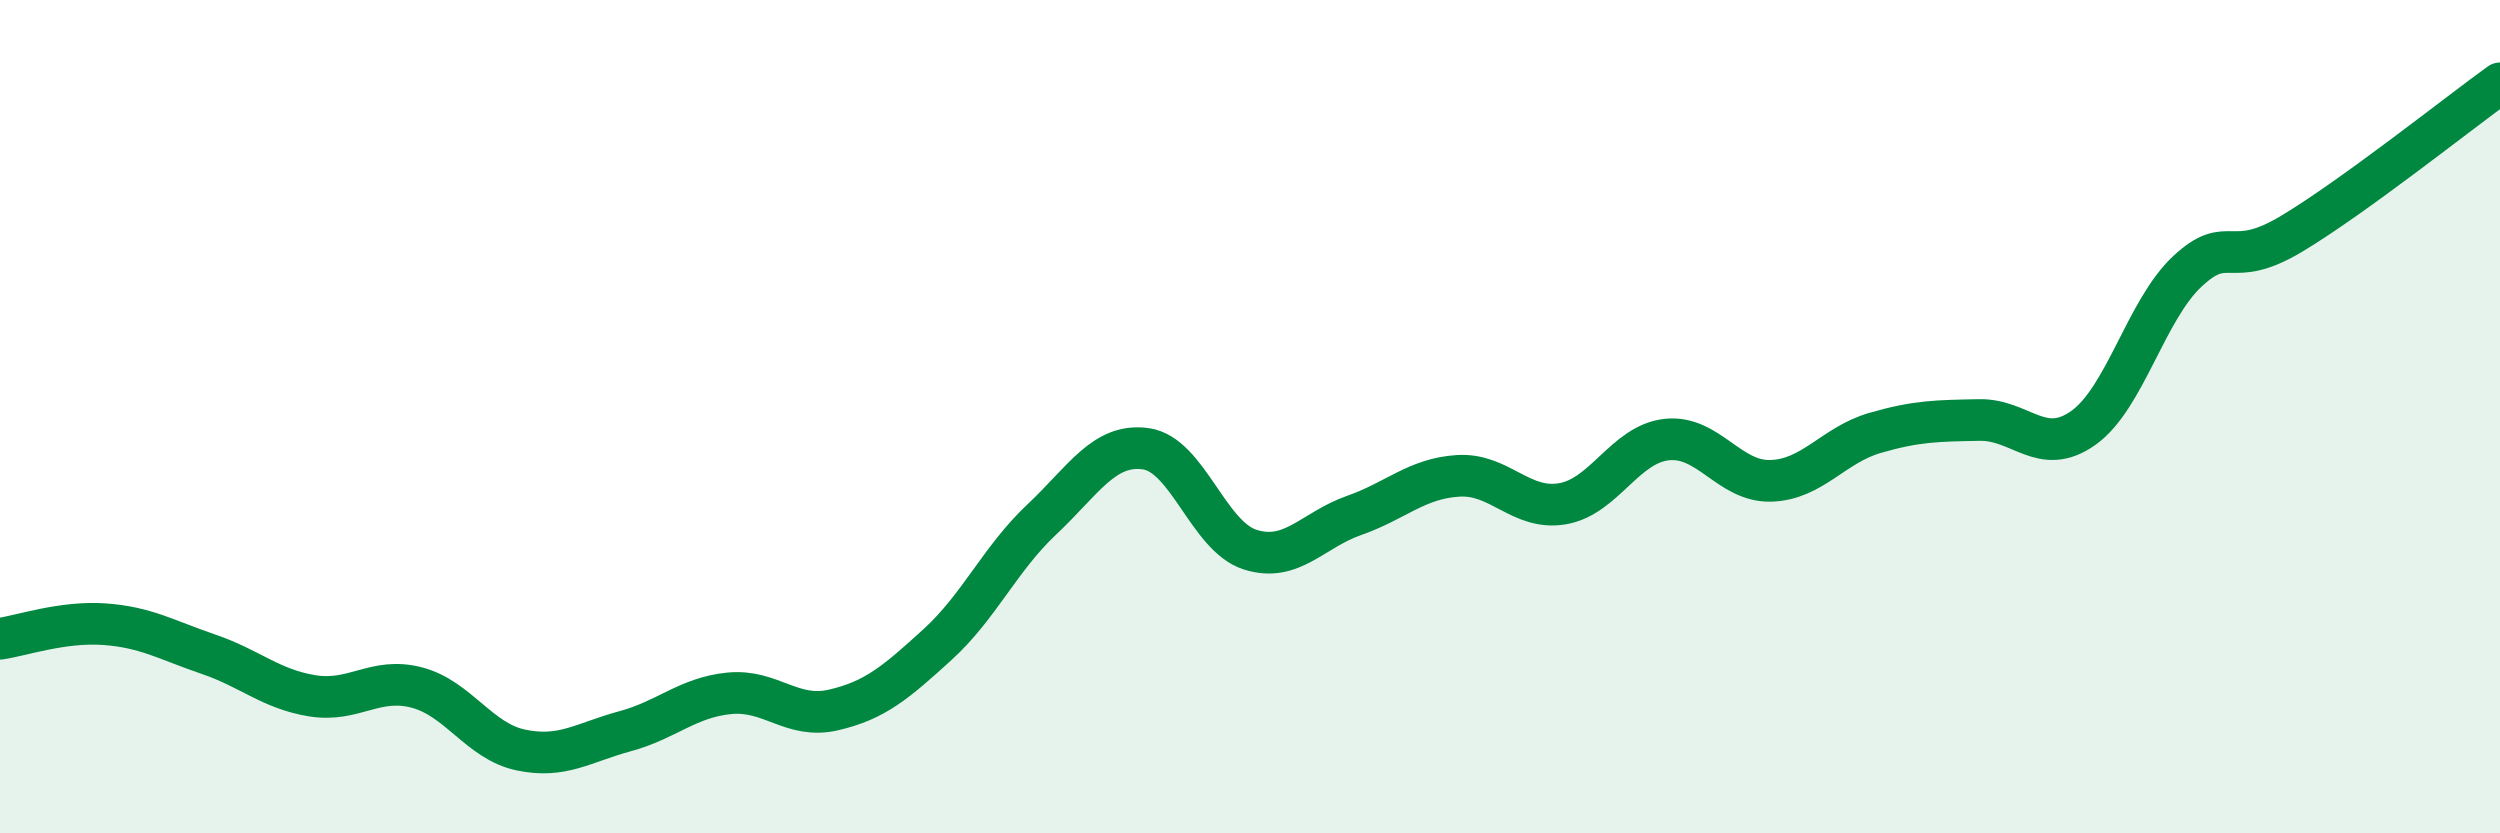
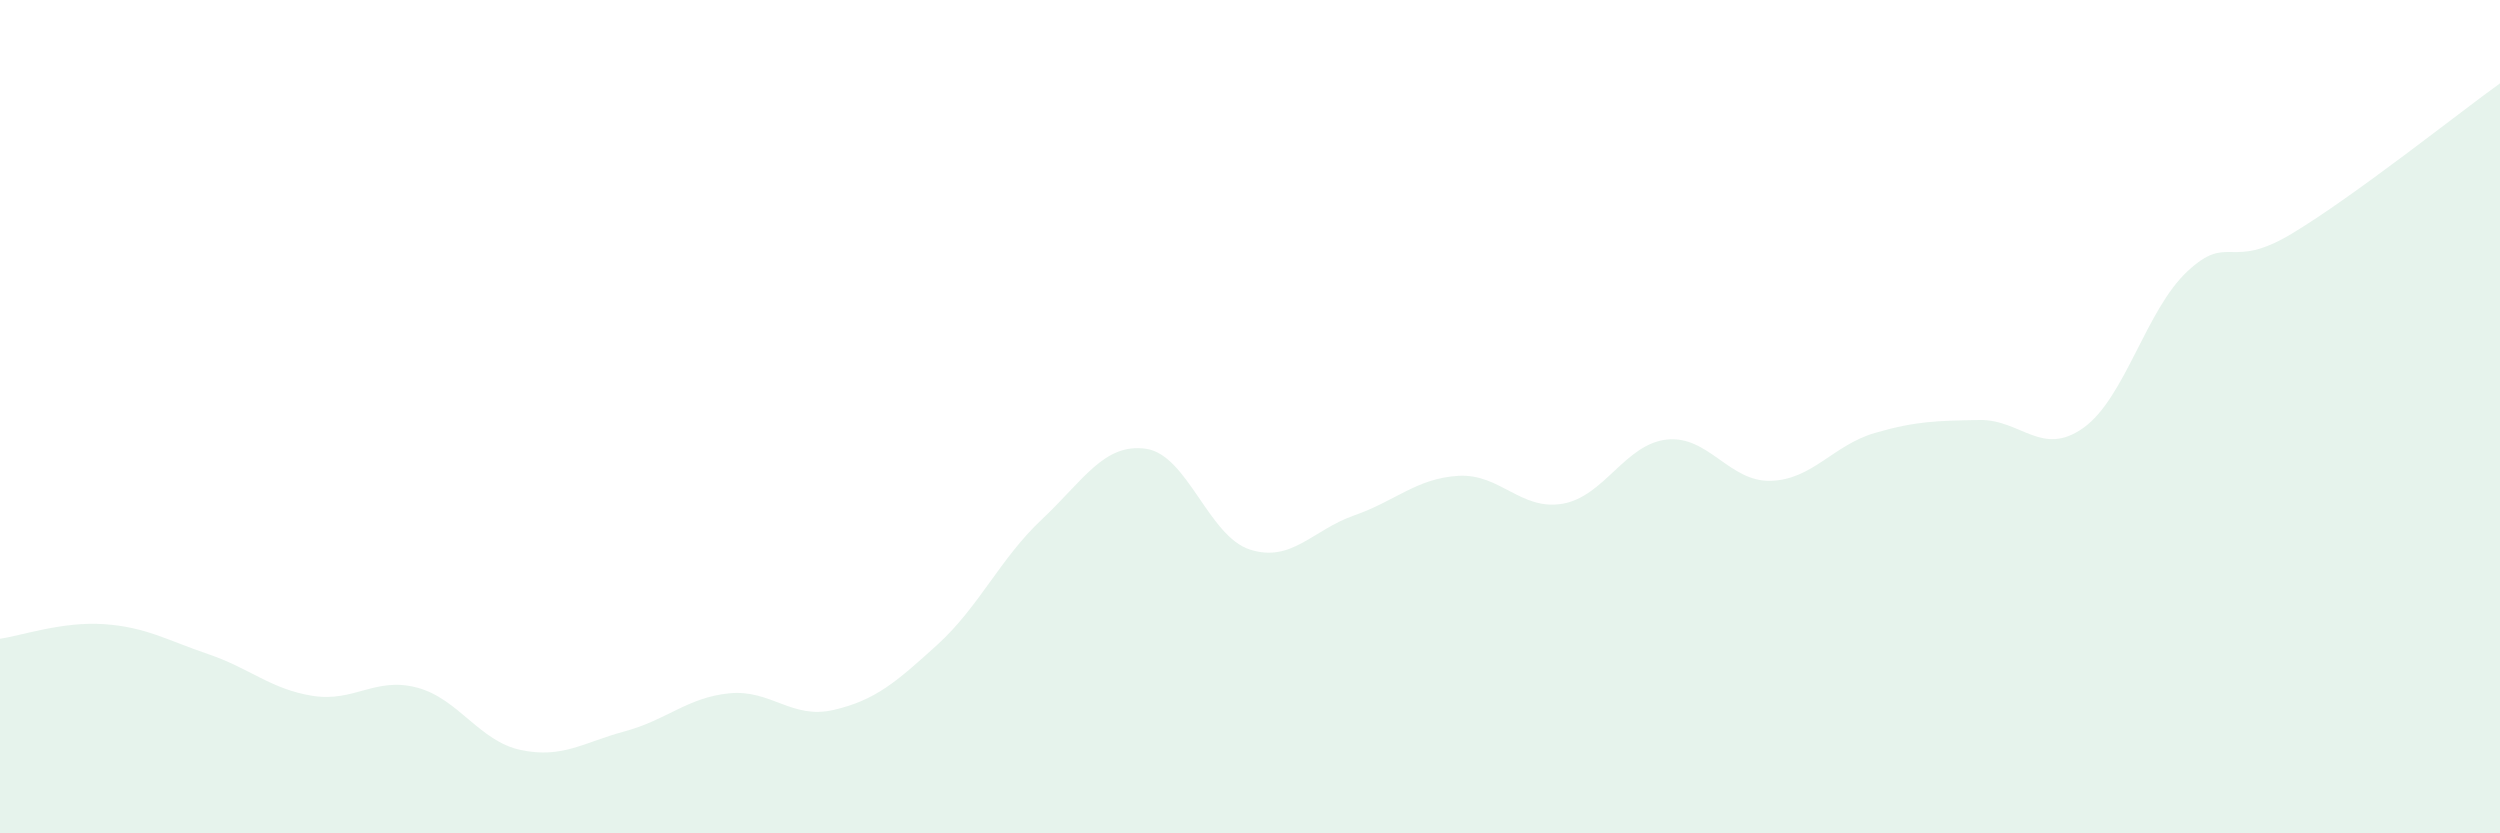
<svg xmlns="http://www.w3.org/2000/svg" width="60" height="20" viewBox="0 0 60 20">
  <path d="M 0,15.33 C 0.5,15.26 1.5,14.91 2.5,14.98 C 3.5,15.05 4,15.36 5,15.7 C 6,16.04 6.5,16.54 7.5,16.7 C 8.5,16.86 9,16.24 10,16.5 C 11,16.76 11.5,17.79 12.5,18 C 13.5,18.21 14,17.82 15,17.55 C 16,17.28 16.5,16.74 17.5,16.64 C 18.5,16.54 19,17.27 20,17.04 C 21,16.81 21.5,16.38 22.5,15.47 C 23.5,14.56 24,13.41 25,12.47 C 26,11.53 26.5,10.63 27.5,10.77 C 28.5,10.91 29,12.87 30,13.19 C 31,13.51 31.5,12.72 32.5,12.37 C 33.5,12.02 34,11.48 35,11.42 C 36,11.36 36.5,12.26 37.5,12.09 C 38.5,11.92 39,10.66 40,10.55 C 41,10.44 41.5,11.57 42.5,11.54 C 43.5,11.51 44,10.68 45,10.39 C 46,10.1 46.5,10.1 47.5,10.08 C 48.5,10.06 49,10.98 50,10.27 C 51,9.56 51.5,7.44 52.5,6.51 C 53.5,5.58 53.5,6.51 55,5.61 C 56.5,4.71 59,2.72 60,2L60 20L0 20Z" fill="#008740" opacity="0.1" stroke-linecap="round" stroke-linejoin="round" />
-   <path d="M 0,15.33 C 0.5,15.26 1.5,14.91 2.5,14.98 C 3.5,15.05 4,15.36 5,15.7 C 6,16.04 6.5,16.54 7.5,16.7 C 8.5,16.86 9,16.24 10,16.5 C 11,16.76 11.5,17.79 12.5,18 C 13.5,18.21 14,17.82 15,17.55 C 16,17.28 16.5,16.74 17.5,16.64 C 18.5,16.54 19,17.27 20,17.04 C 21,16.81 21.5,16.38 22.5,15.47 C 23.5,14.56 24,13.41 25,12.47 C 26,11.53 26.5,10.63 27.5,10.77 C 28.5,10.91 29,12.87 30,13.19 C 31,13.51 31.5,12.72 32.5,12.37 C 33.5,12.02 34,11.48 35,11.42 C 36,11.36 36.5,12.26 37.5,12.09 C 38.5,11.92 39,10.66 40,10.55 C 41,10.44 41.5,11.57 42.5,11.54 C 43.5,11.51 44,10.68 45,10.39 C 46,10.1 46.5,10.1 47.5,10.08 C 48.5,10.06 49,10.98 50,10.27 C 51,9.56 51.5,7.44 52.5,6.51 C 53.5,5.58 53.5,6.51 55,5.61 C 56.5,4.71 59,2.72 60,2" stroke="#008740" stroke-width="1" fill="none" stroke-linecap="round" stroke-linejoin="round" />
</svg>